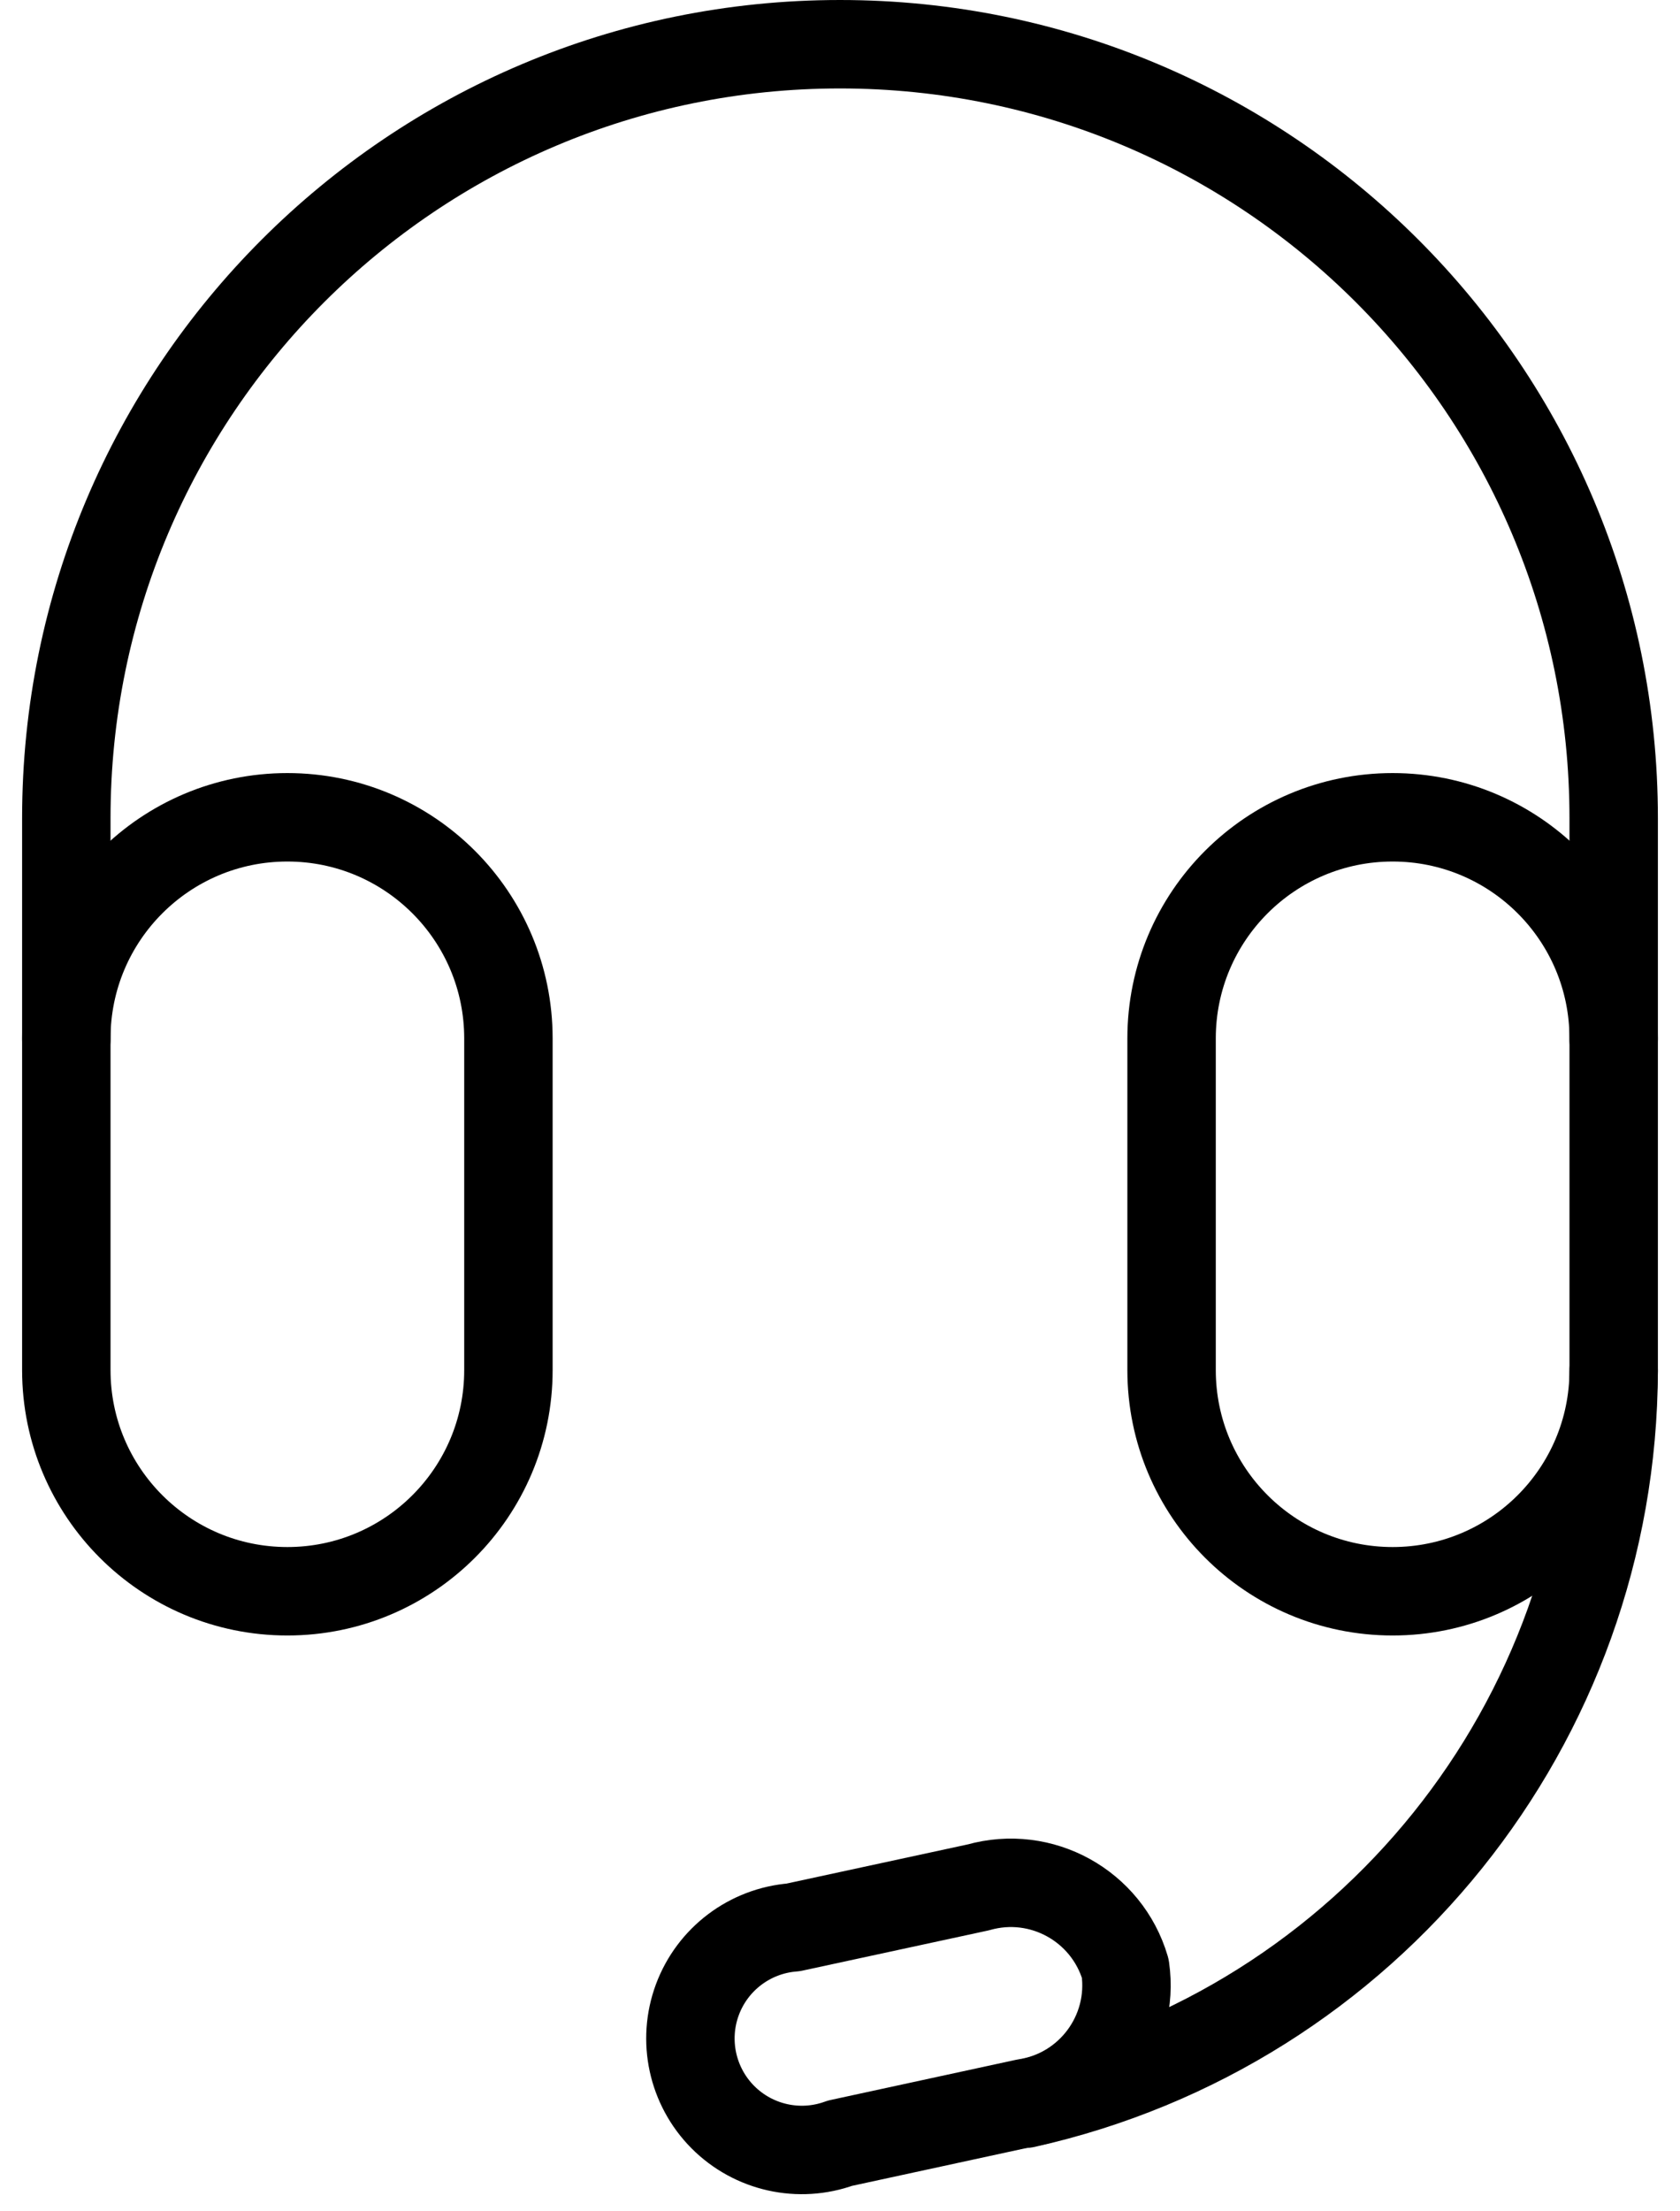
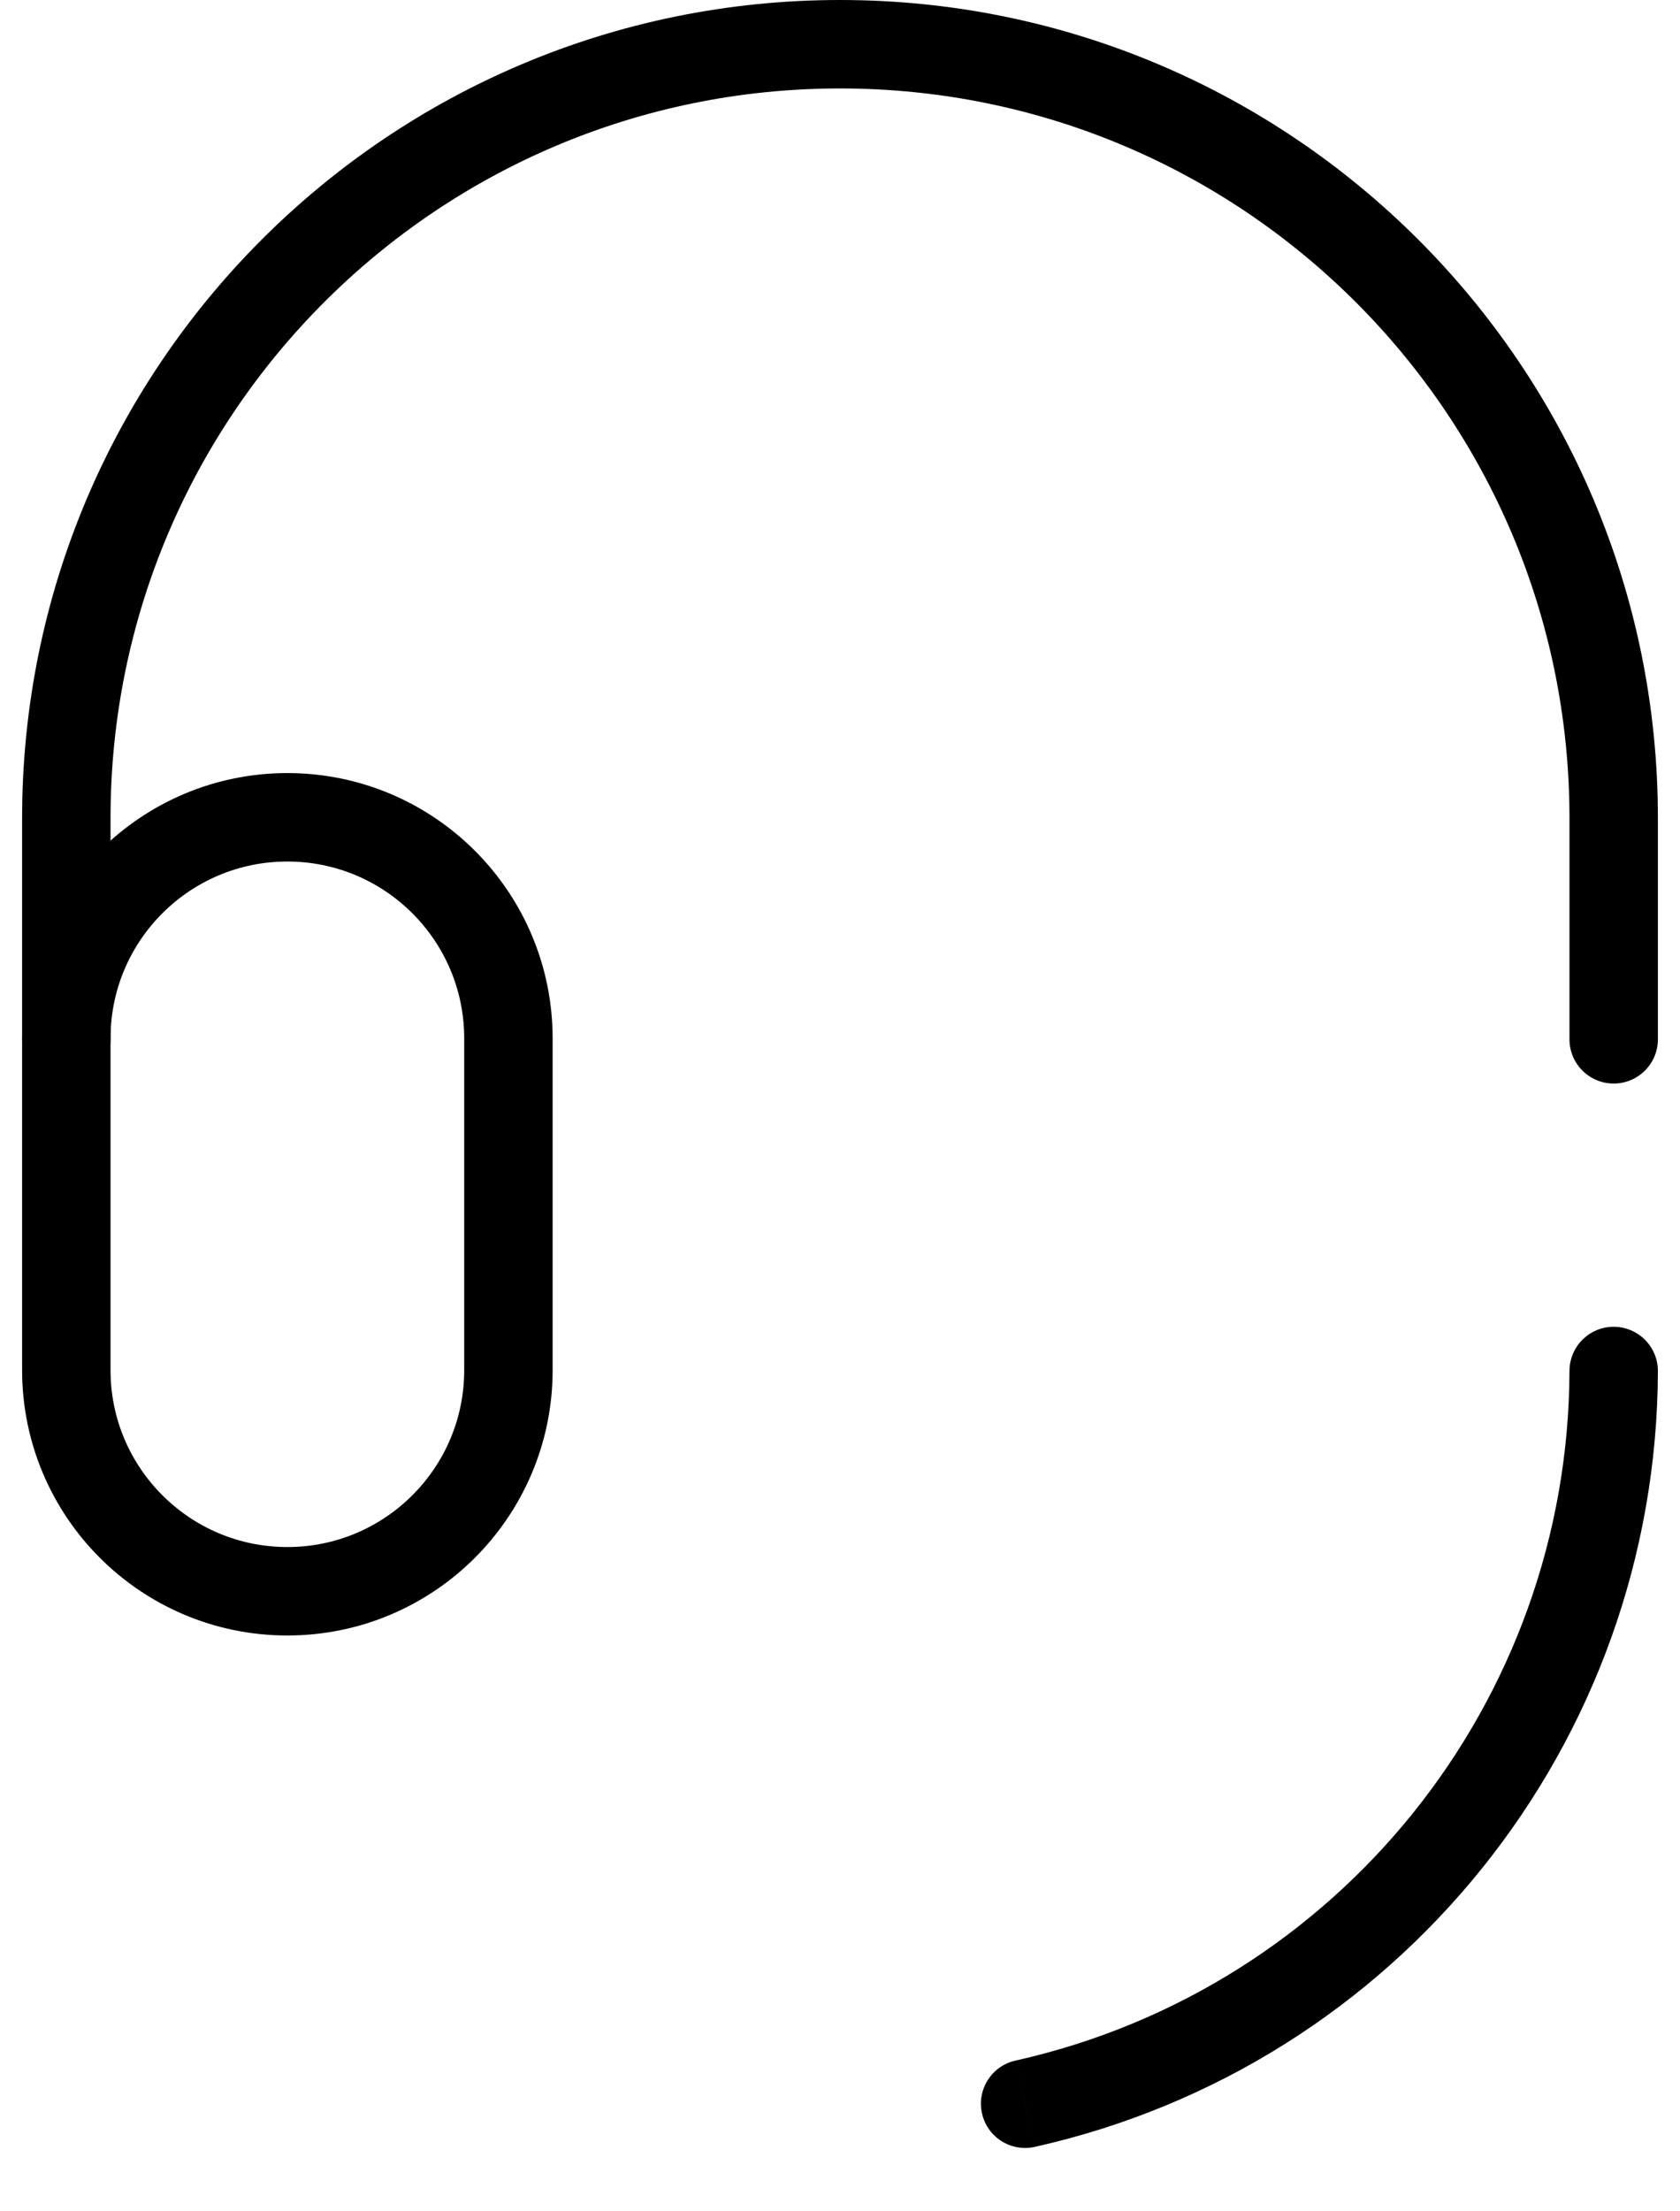
<svg xmlns="http://www.w3.org/2000/svg" width="38" height="50" viewBox="0 0 38 50" fill="none">
-   <path fill-rule="evenodd" clip-rule="evenodd" d="M25.453 44.51C25.661 45.973 24.651 47.331 23.19 47.552L19 48.46C18.077 48.797 17.042 48.566 16.349 47.869C15.657 47.172 15.432 46.136 15.774 45.215C16.116 44.294 16.963 43.656 17.942 43.58L22.13 42.675C23.553 42.272 25.035 43.091 25.453 44.51V44.51Z" stroke="black" stroke-width="2" stroke-linecap="round" stroke-linejoin="round" />
  <path fill-rule="evenodd" clip-rule="evenodd" d="M6.5 35.98C3.739 35.98 1.5 33.741 1.5 30.98V23.48C1.5 20.718 3.739 18.48 6.5 18.48C9.261 18.48 11.5 20.718 11.5 23.48V30.98C11.5 33.741 9.261 35.98 6.5 35.98Z" stroke="black" stroke-width="2" stroke-linecap="round" stroke-linejoin="round" />
-   <path fill-rule="evenodd" clip-rule="evenodd" d="M31.5 35.98C28.739 35.98 26.5 33.741 26.5 30.98V23.48C26.5 20.718 28.739 18.48 31.5 18.48C34.261 18.48 36.5 20.718 36.5 23.48V30.98C36.5 33.741 34.261 35.98 31.5 35.98Z" stroke="black" stroke-width="2" stroke-linecap="round" stroke-linejoin="round" />
  <path d="M35.5 23.5C35.5 24.052 35.948 24.5 36.5 24.5C37.052 24.5 37.5 24.052 37.5 23.5H35.5ZM0.5 23.5C0.5 24.052 0.948 24.5 1.5 24.5C2.052 24.5 2.5 24.052 2.5 23.5H0.5ZM37.5 31.003C37.502 30.451 37.055 30.002 36.503 30C35.951 29.998 35.502 30.445 35.5 30.997L37.5 31.003ZM22.969 46.592C22.43 46.712 22.091 47.247 22.212 47.786C22.332 48.325 22.867 48.664 23.406 48.543L22.969 46.592ZM36.5 23.5H37.5V18.5H36.5H35.5V23.5H36.5ZM36.5 18.5H37.5C37.5 8.283 29.217 0 19 0V1V2C28.113 2 35.5 9.387 35.5 18.5H36.5ZM19 1V0C8.783 0 0.5 8.283 0.5 18.5H1.5H2.5C2.5 9.387 9.887 2 19 2V1ZM1.5 18.5H0.5V23.5H1.5H2.5V18.5H1.5ZM36.5 31L35.5 30.997C35.477 38.484 30.275 44.957 22.969 46.592L23.188 47.568L23.406 48.543C31.623 46.705 37.474 39.424 37.5 31.003L36.5 31Z" fill="black" />
</svg>